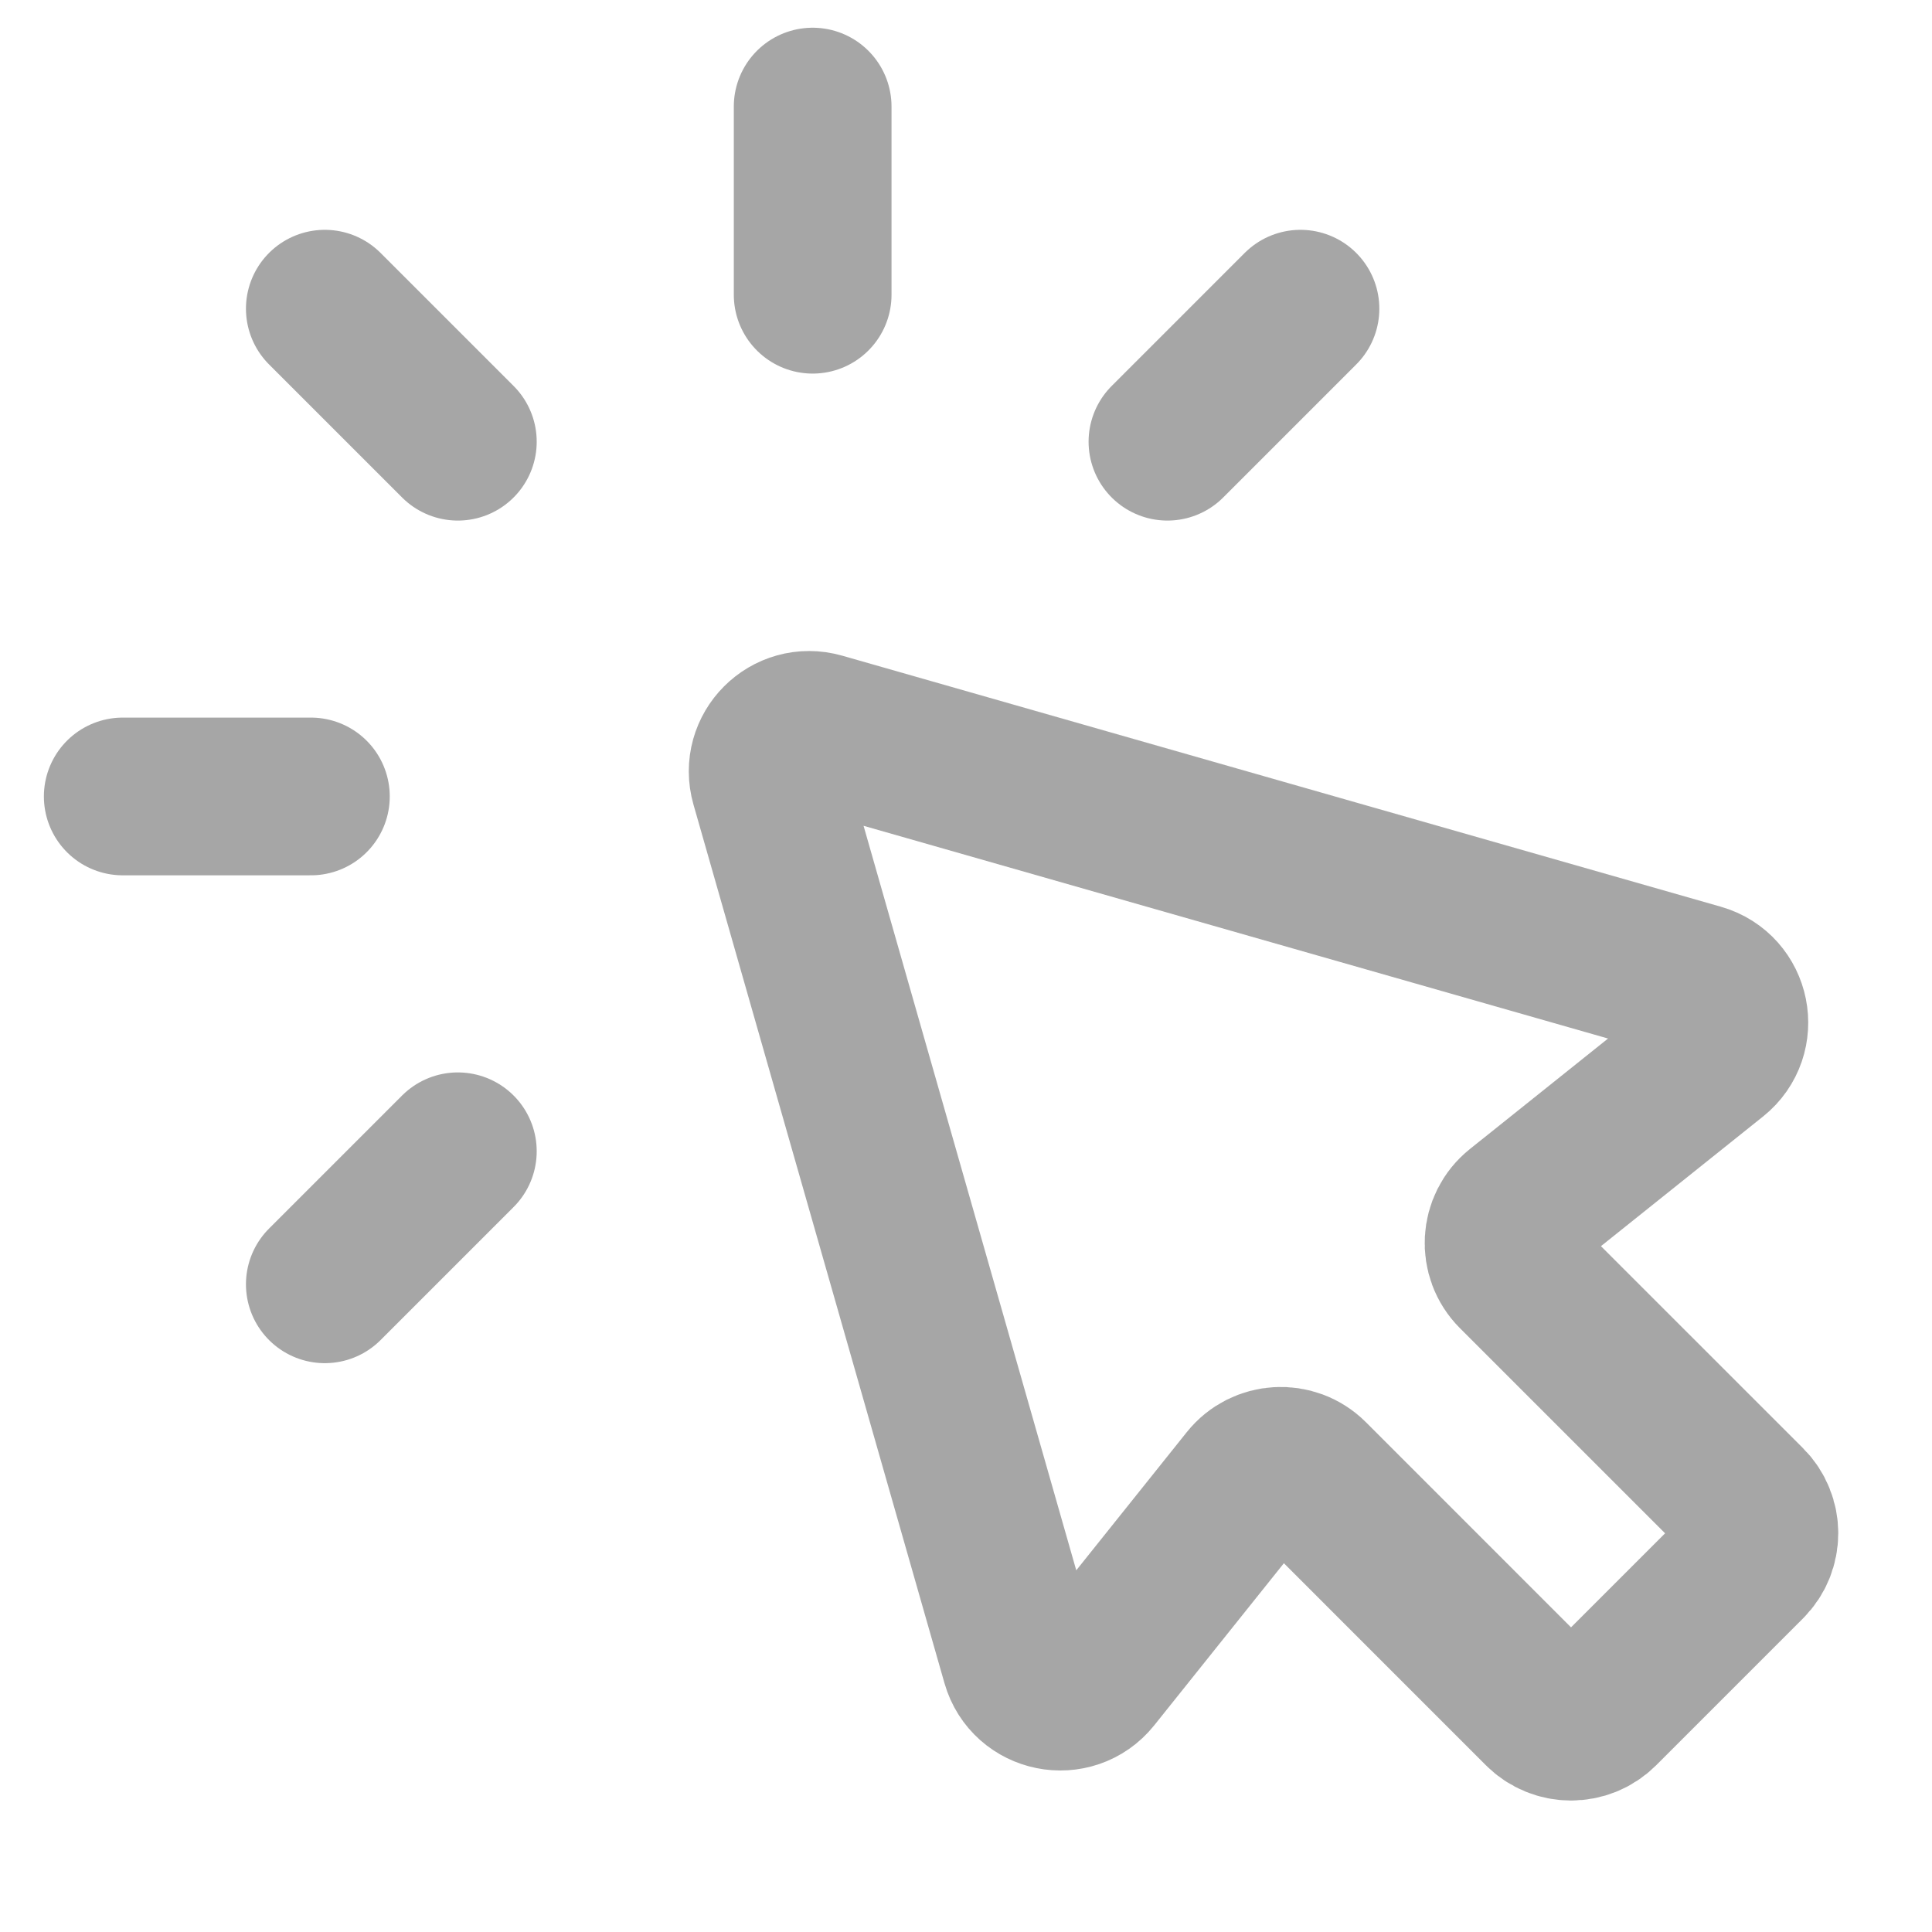
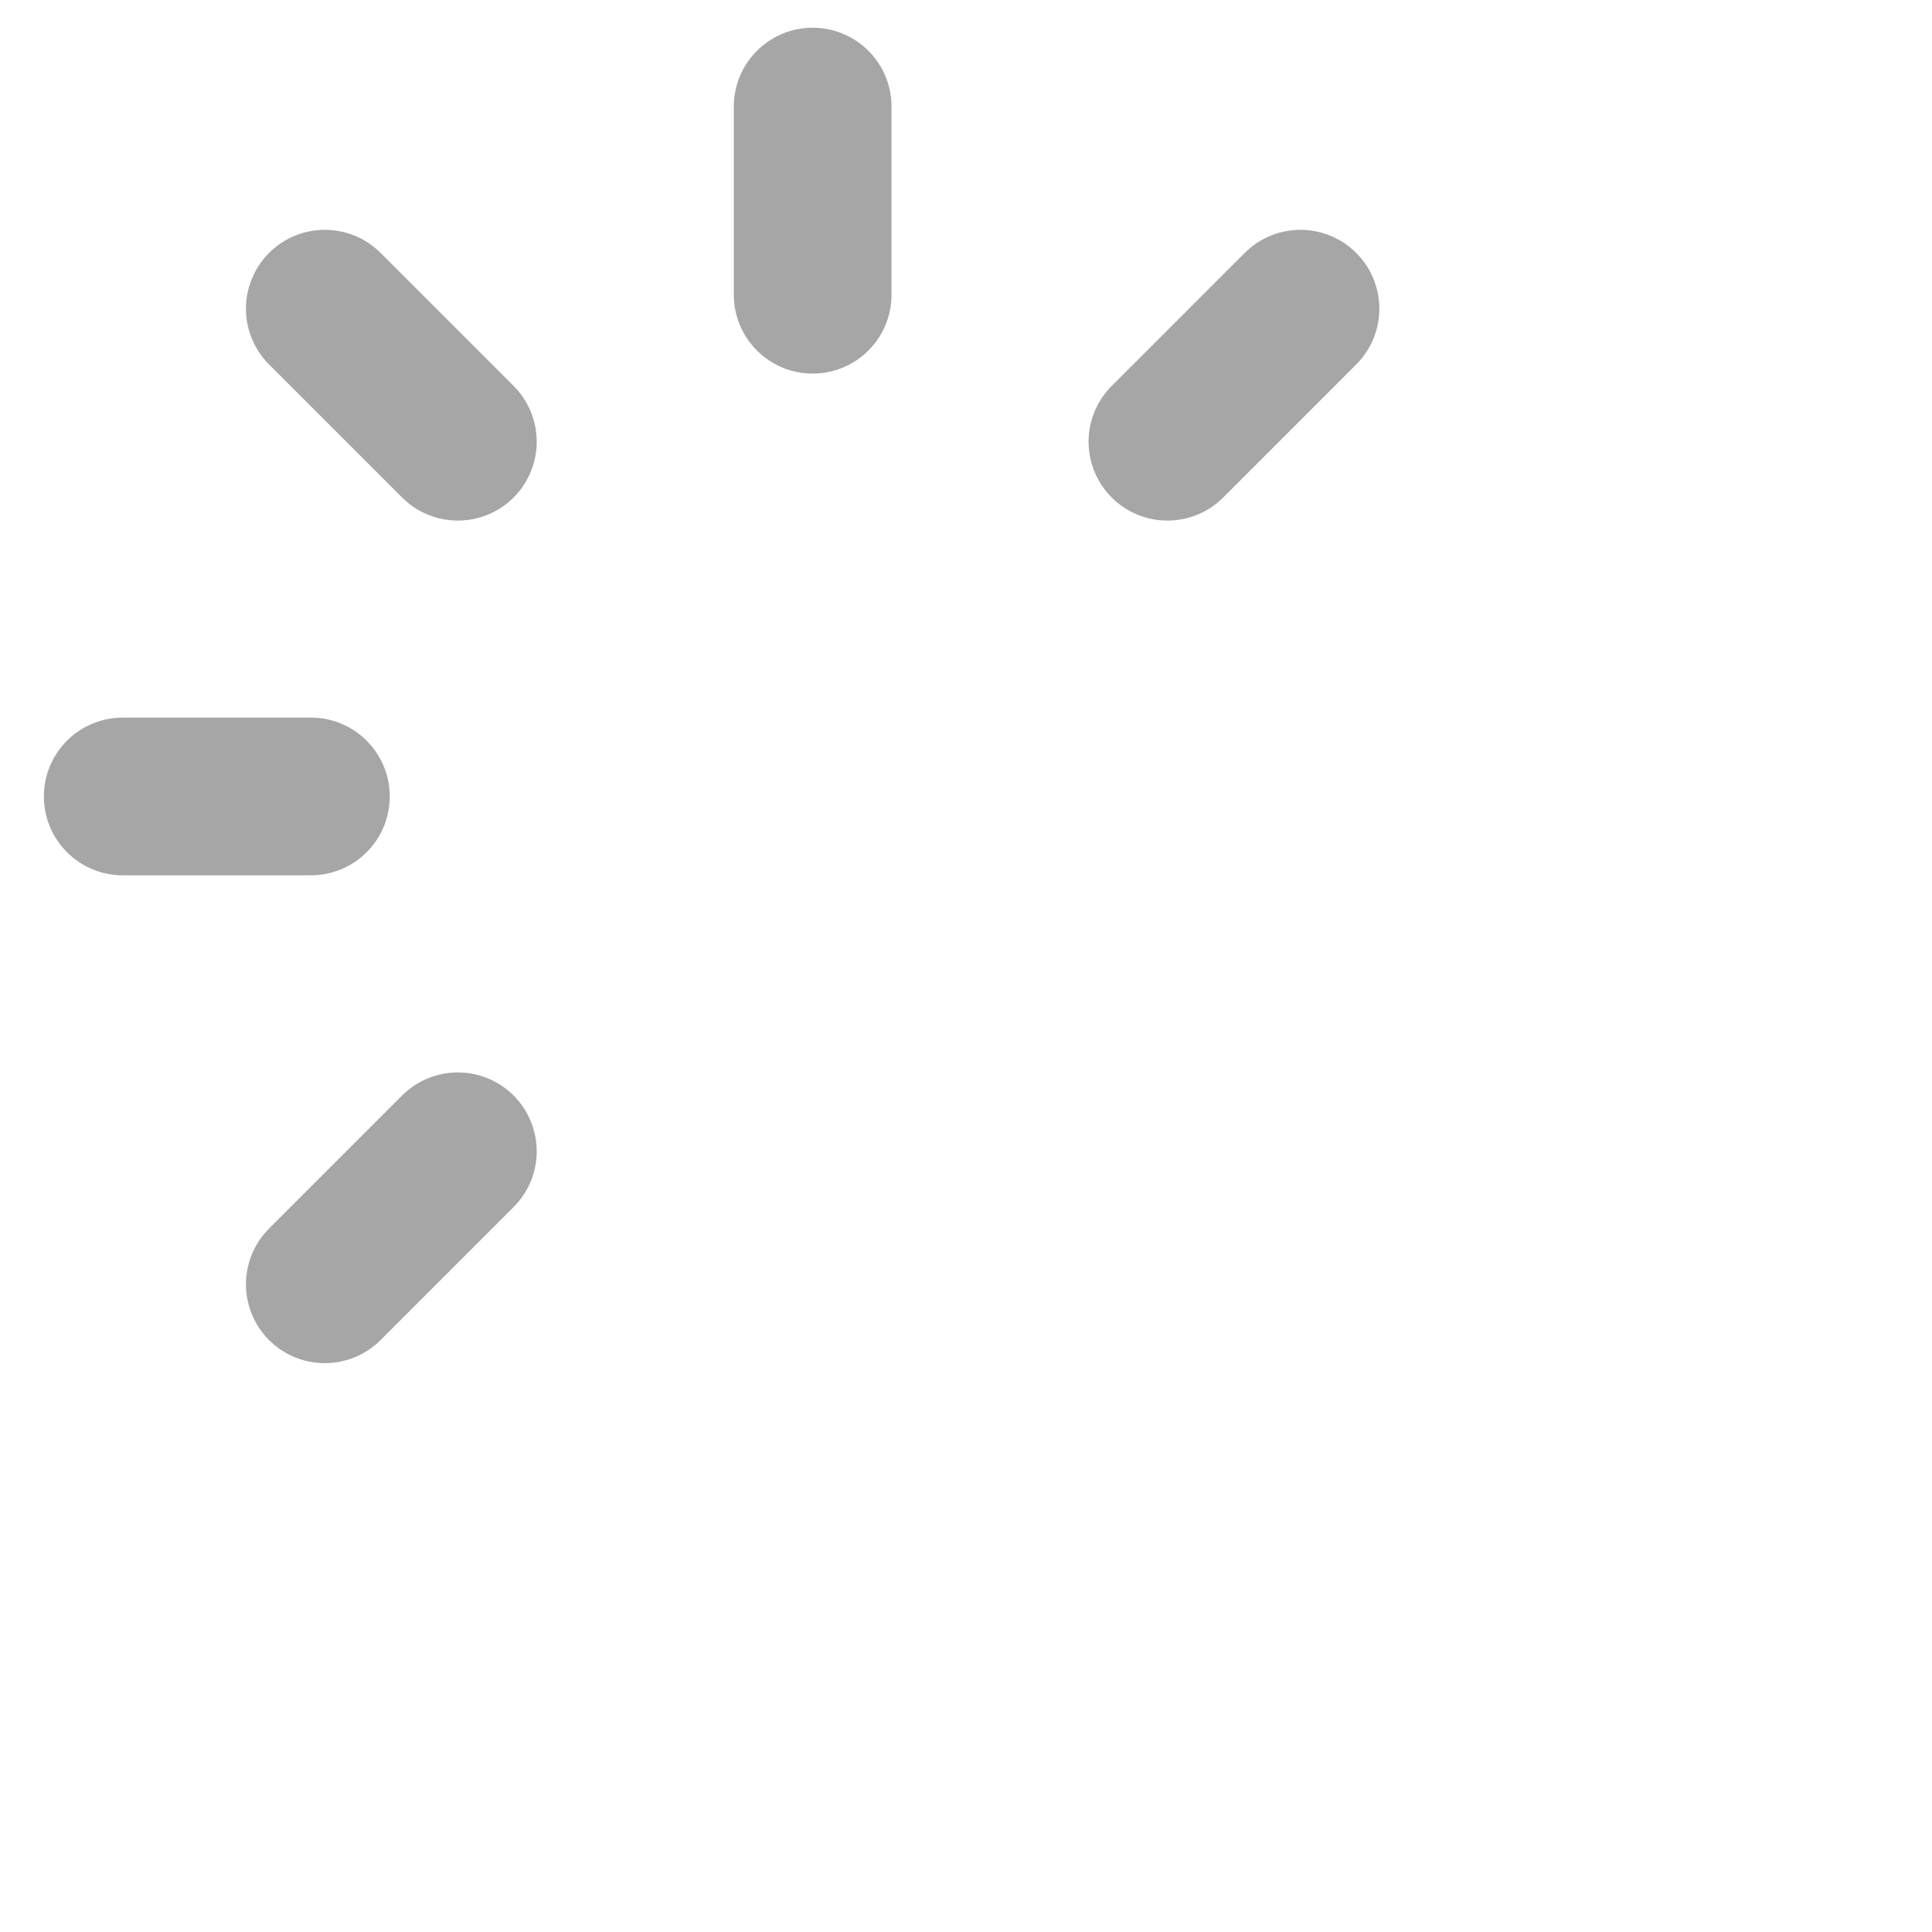
<svg xmlns="http://www.w3.org/2000/svg" width="49" height="49" viewBox="0 0 49 49" fill="none">
  <path d="M11.612 29.199L8.238 32.573M7.885 20.2H3.113M8.238 7.829L11.612 11.203M20.611 2.703L20.611 7.475M32.983 7.829L29.609 11.203" stroke="#A6A6A6" stroke-width="4" stroke-linecap="round" stroke-linejoin="round" />
-   <path d="M40.59 43.357L44.314 39.633C44.725 39.221 44.725 38.554 44.314 38.143L38.442 32.272C37.998 31.828 38.039 31.096 38.529 30.704L43.465 26.756C44.133 26.221 43.919 25.155 43.096 24.92L20.813 18.553C20.018 18.326 19.284 19.061 19.511 19.856L25.877 42.139C26.112 42.962 27.178 43.176 27.713 42.508L31.661 37.572C32.053 37.082 32.785 37.041 33.229 37.485L39.1 43.357C39.511 43.768 40.178 43.768 40.59 43.357Z" stroke="#A6A6A6" stroke-width="4" stroke-linecap="round" stroke-linejoin="round" />
</svg>